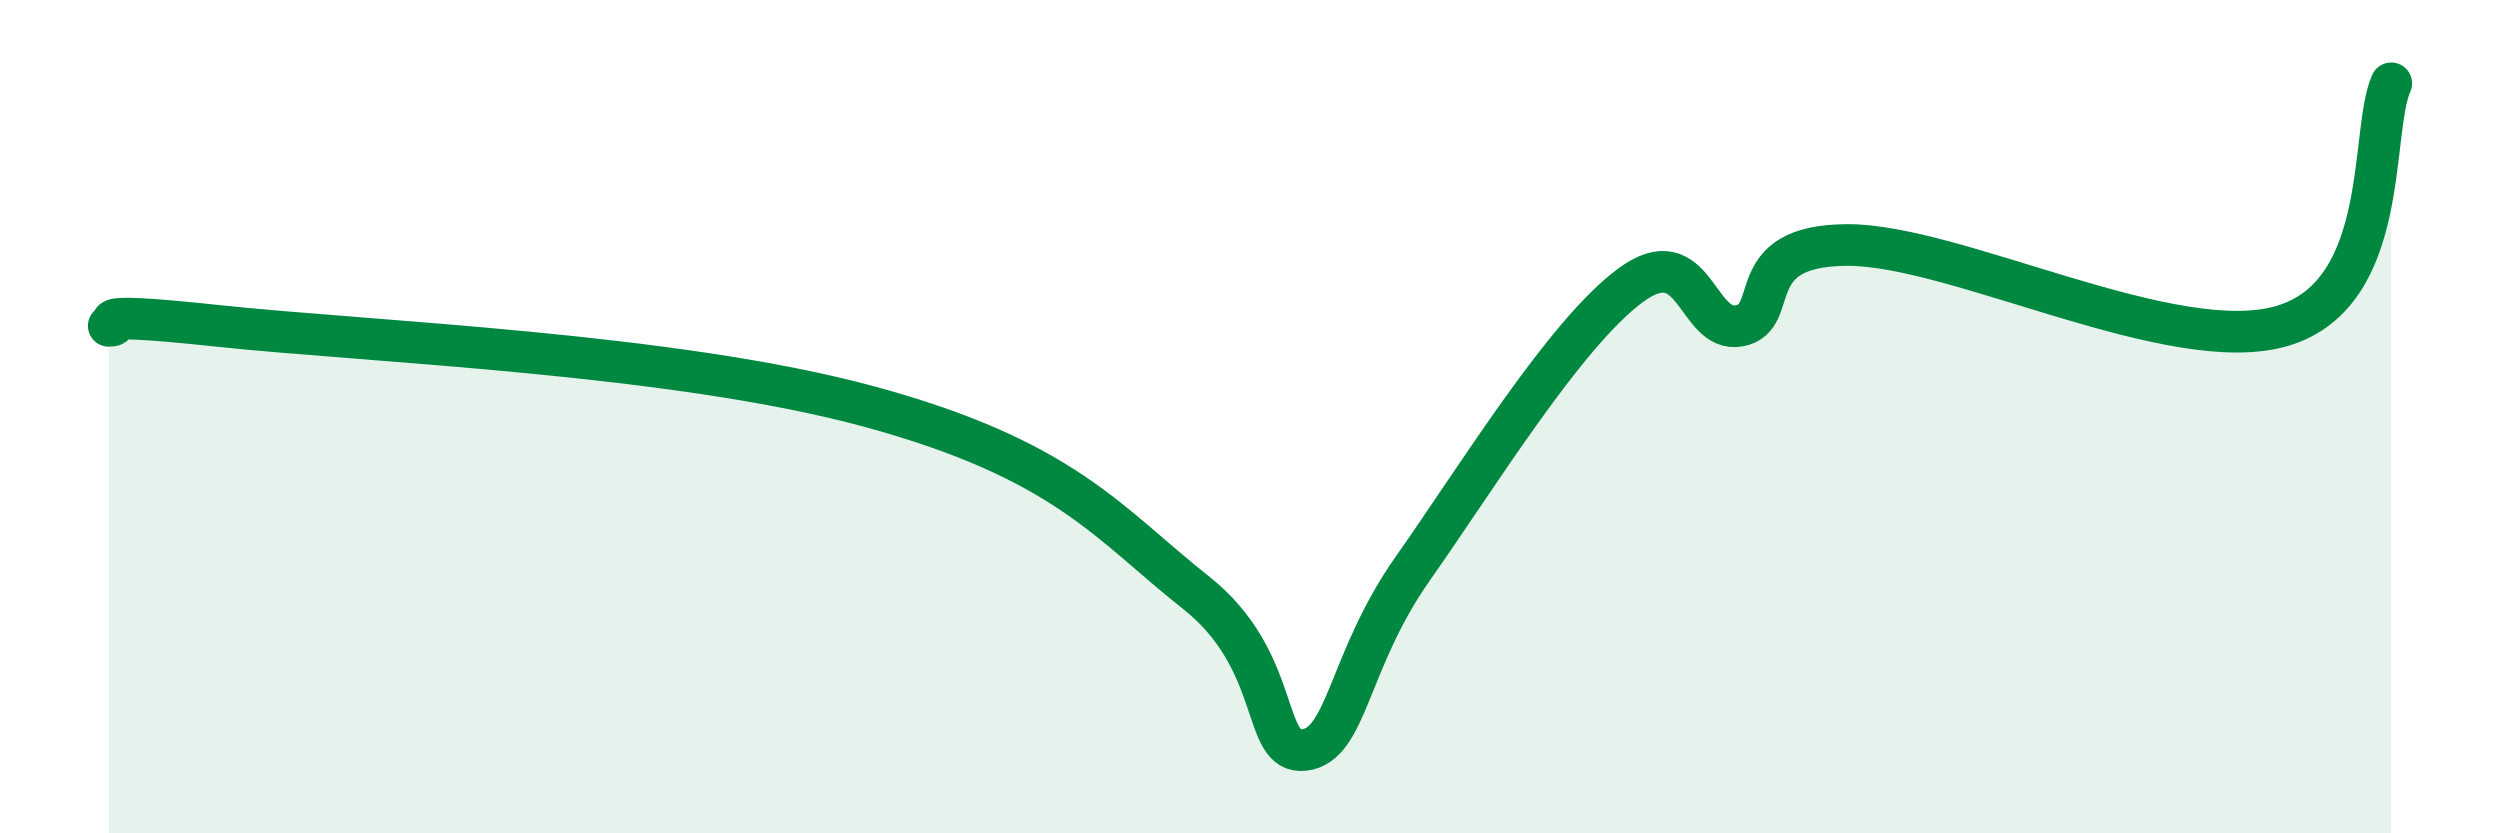
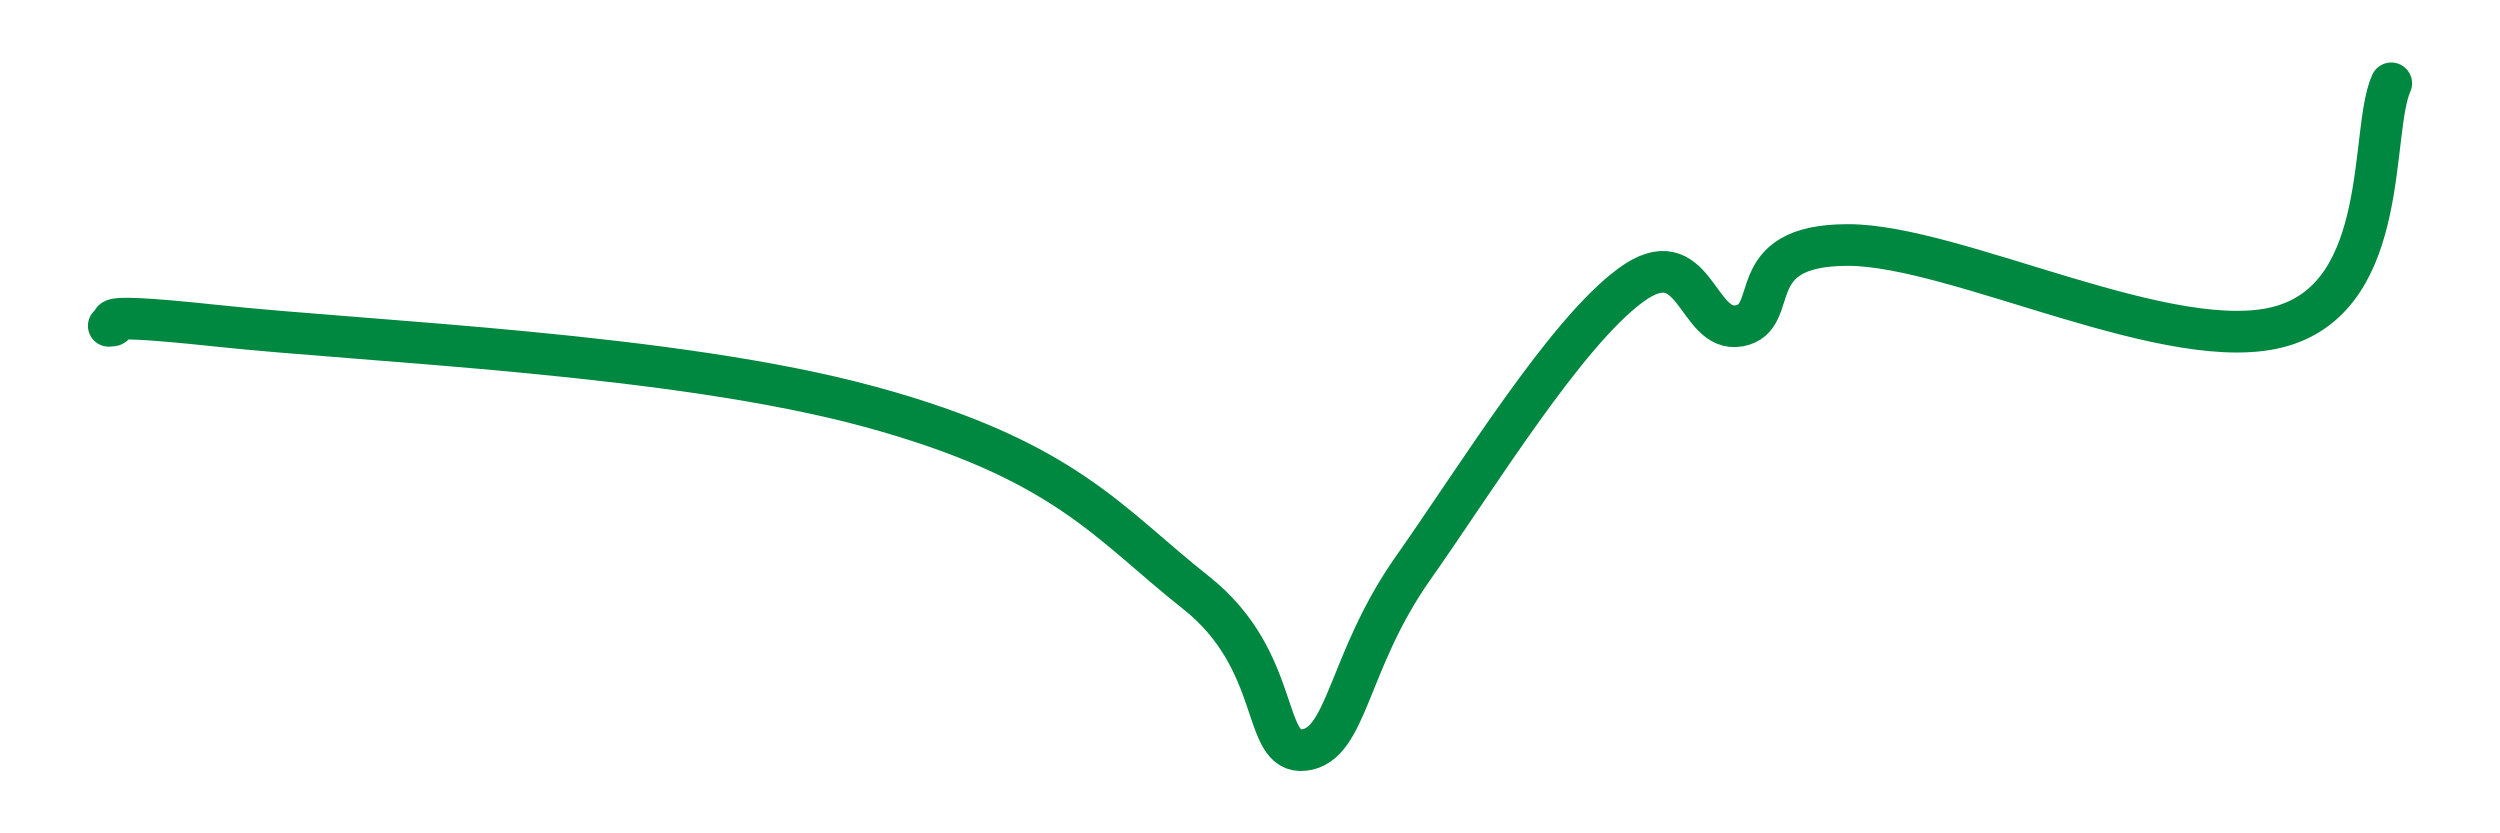
<svg xmlns="http://www.w3.org/2000/svg" width="60" height="20" viewBox="0 0 60 20">
-   <path d="M 2.61,7.82 C 3.13,7.82 1.57,7.43 5.22,7.82 C 8.87,8.21 16.17,8.48 20.87,9.76 C 25.57,11.04 26.61,12.57 28.7,14.22 C 30.79,15.87 30.26,18.12 31.3,18 C 32.34,17.88 32.34,15.87 33.91,13.64 C 35.48,11.41 37.56,8.01 39.13,6.85 C 40.7,5.69 40.7,8.01 41.74,7.82 C 42.78,7.63 41.74,5.88 44.35,5.88 C 46.96,5.88 52.17,8.6 54.78,7.82 C 57.39,7.04 56.87,3.16 57.39,2L57.39 20L2.61 20Z" fill="#008740" opacity="0.1" stroke-linecap="round" stroke-linejoin="round" />
  <path d="M 2.61,7.82 C 3.13,7.82 1.57,7.43 5.22,7.82 C 8.87,8.21 16.17,8.48 20.87,9.76 C 25.57,11.04 26.61,12.57 28.7,14.22 C 30.79,15.87 30.26,18.12 31.3,18 C 32.34,17.88 32.34,15.87 33.91,13.64 C 35.48,11.41 37.56,8.01 39.13,6.85 C 40.7,5.69 40.7,8.01 41.74,7.82 C 42.78,7.63 41.74,5.88 44.35,5.88 C 46.96,5.88 52.17,8.6 54.78,7.82 C 57.39,7.04 56.87,3.16 57.39,2" stroke="#008740" stroke-width="1" fill="none" stroke-linecap="round" stroke-linejoin="round" />
</svg>